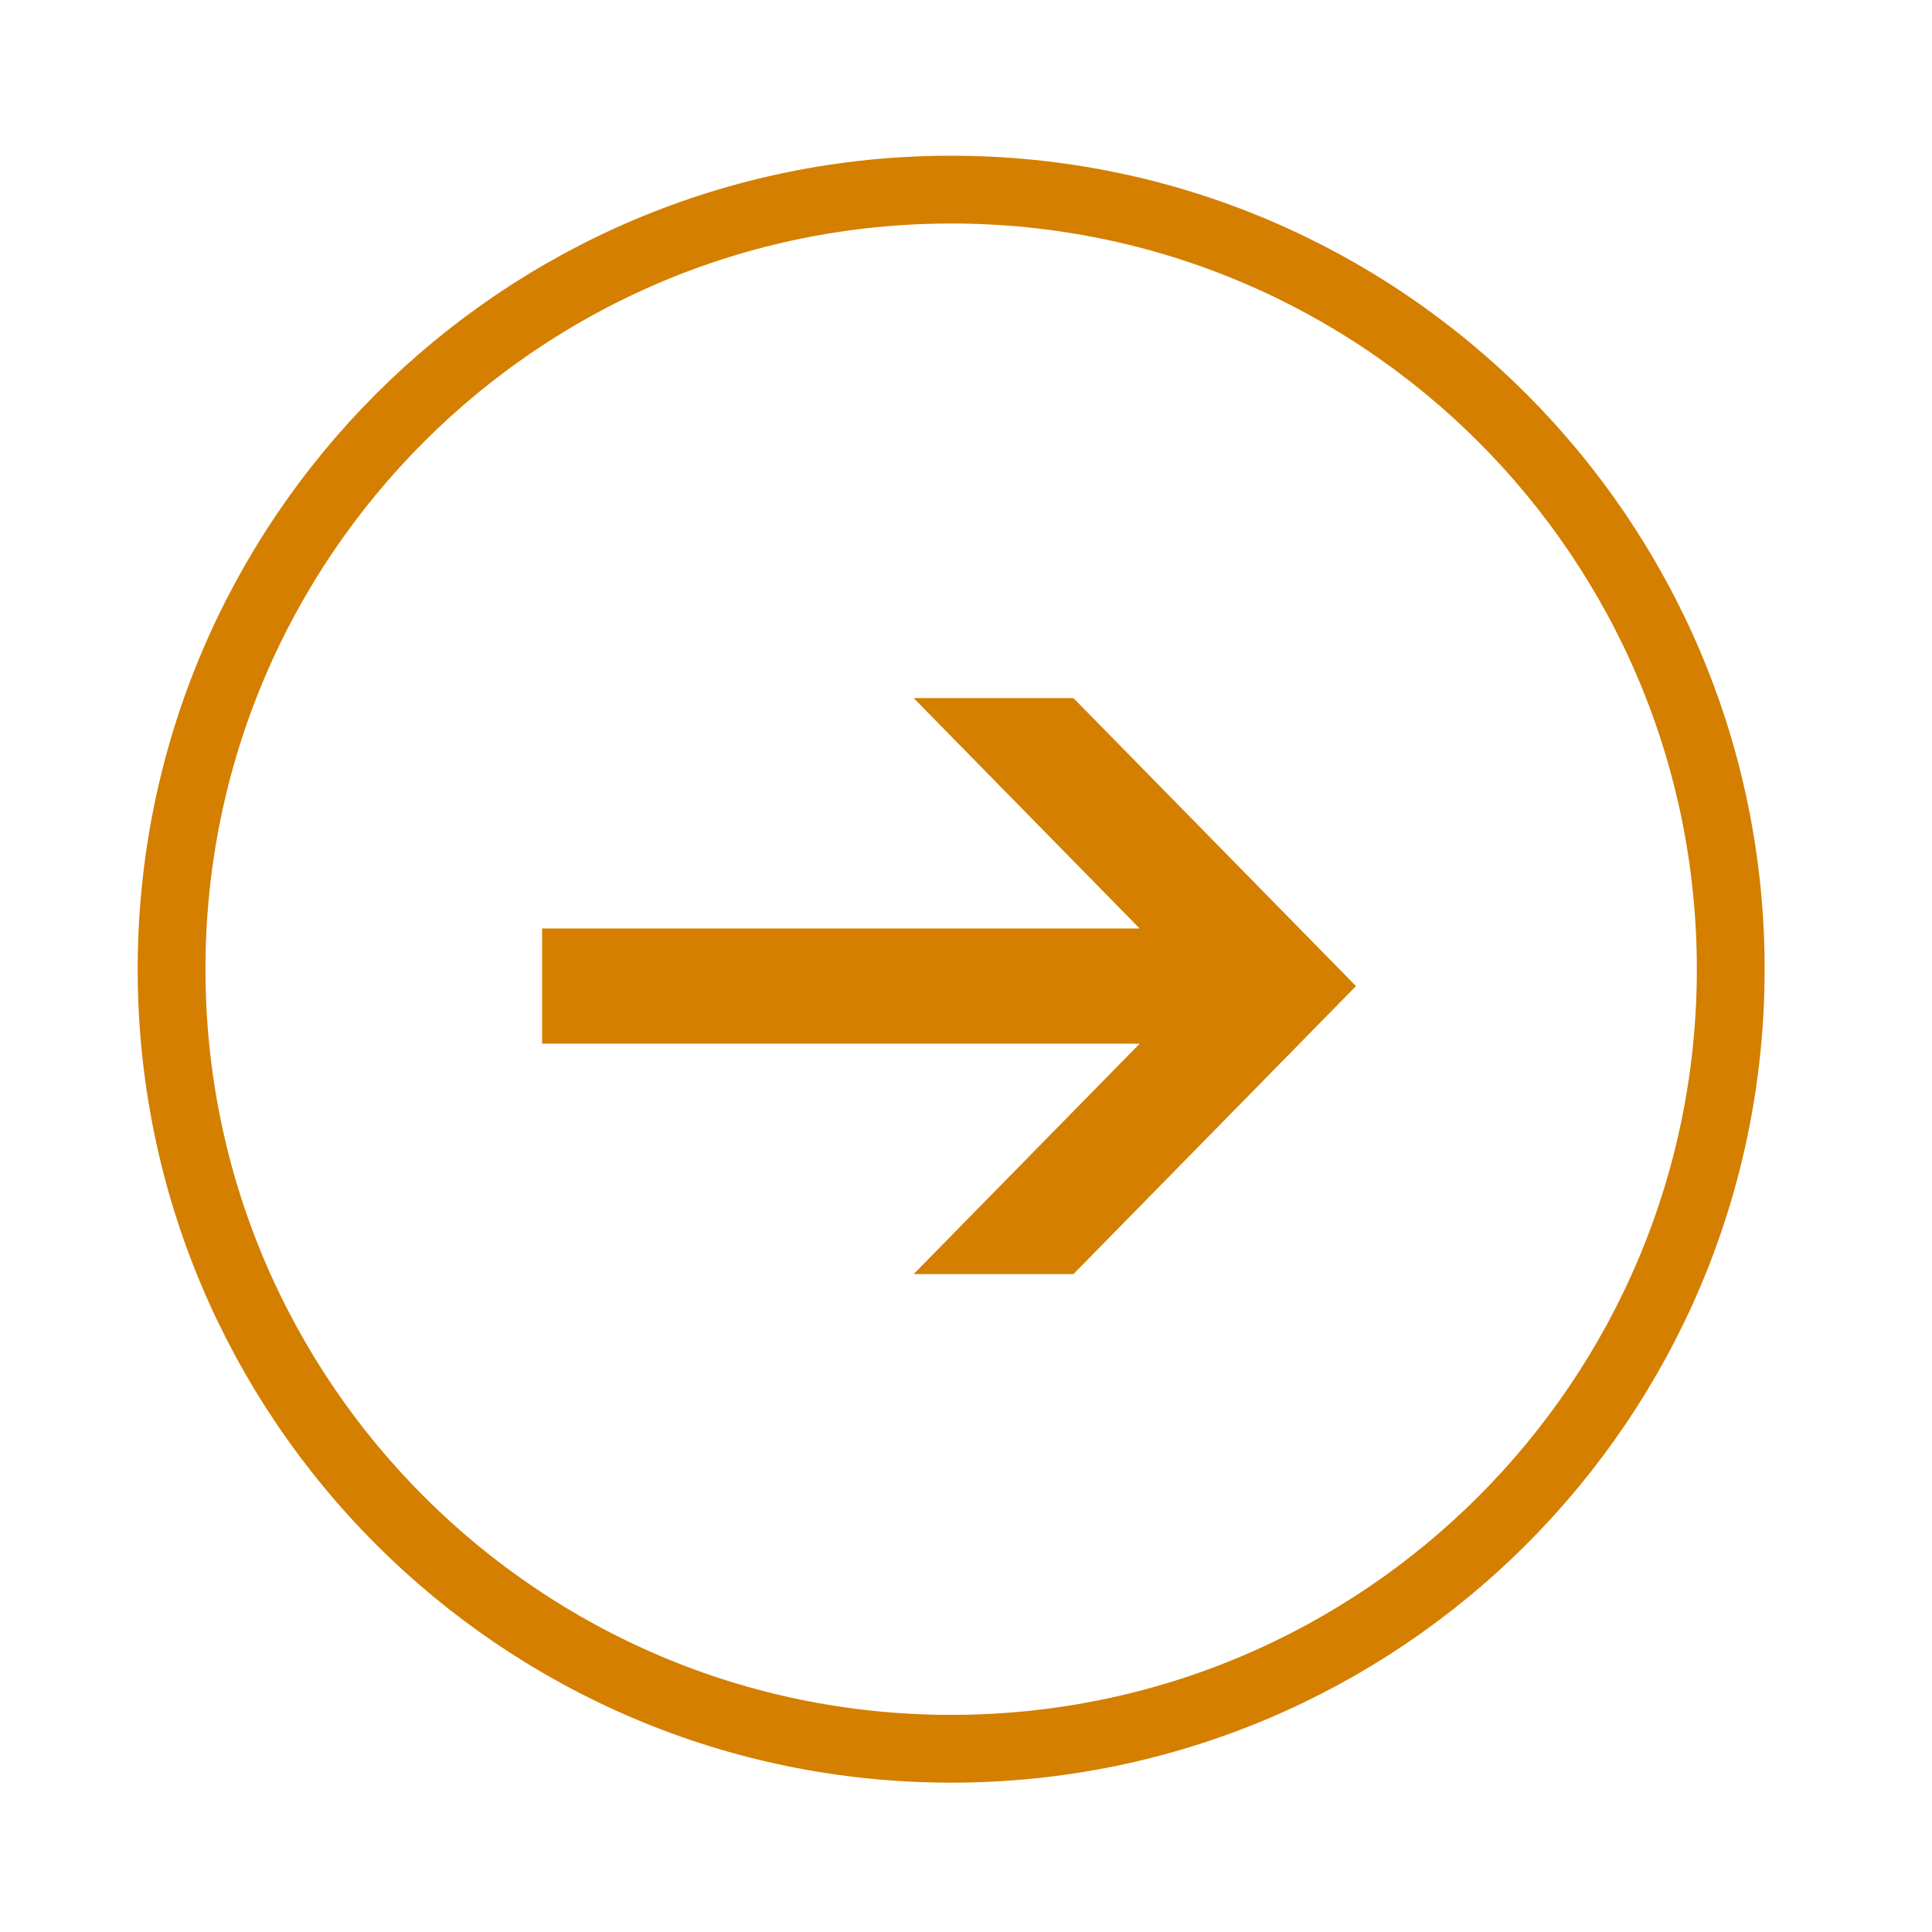
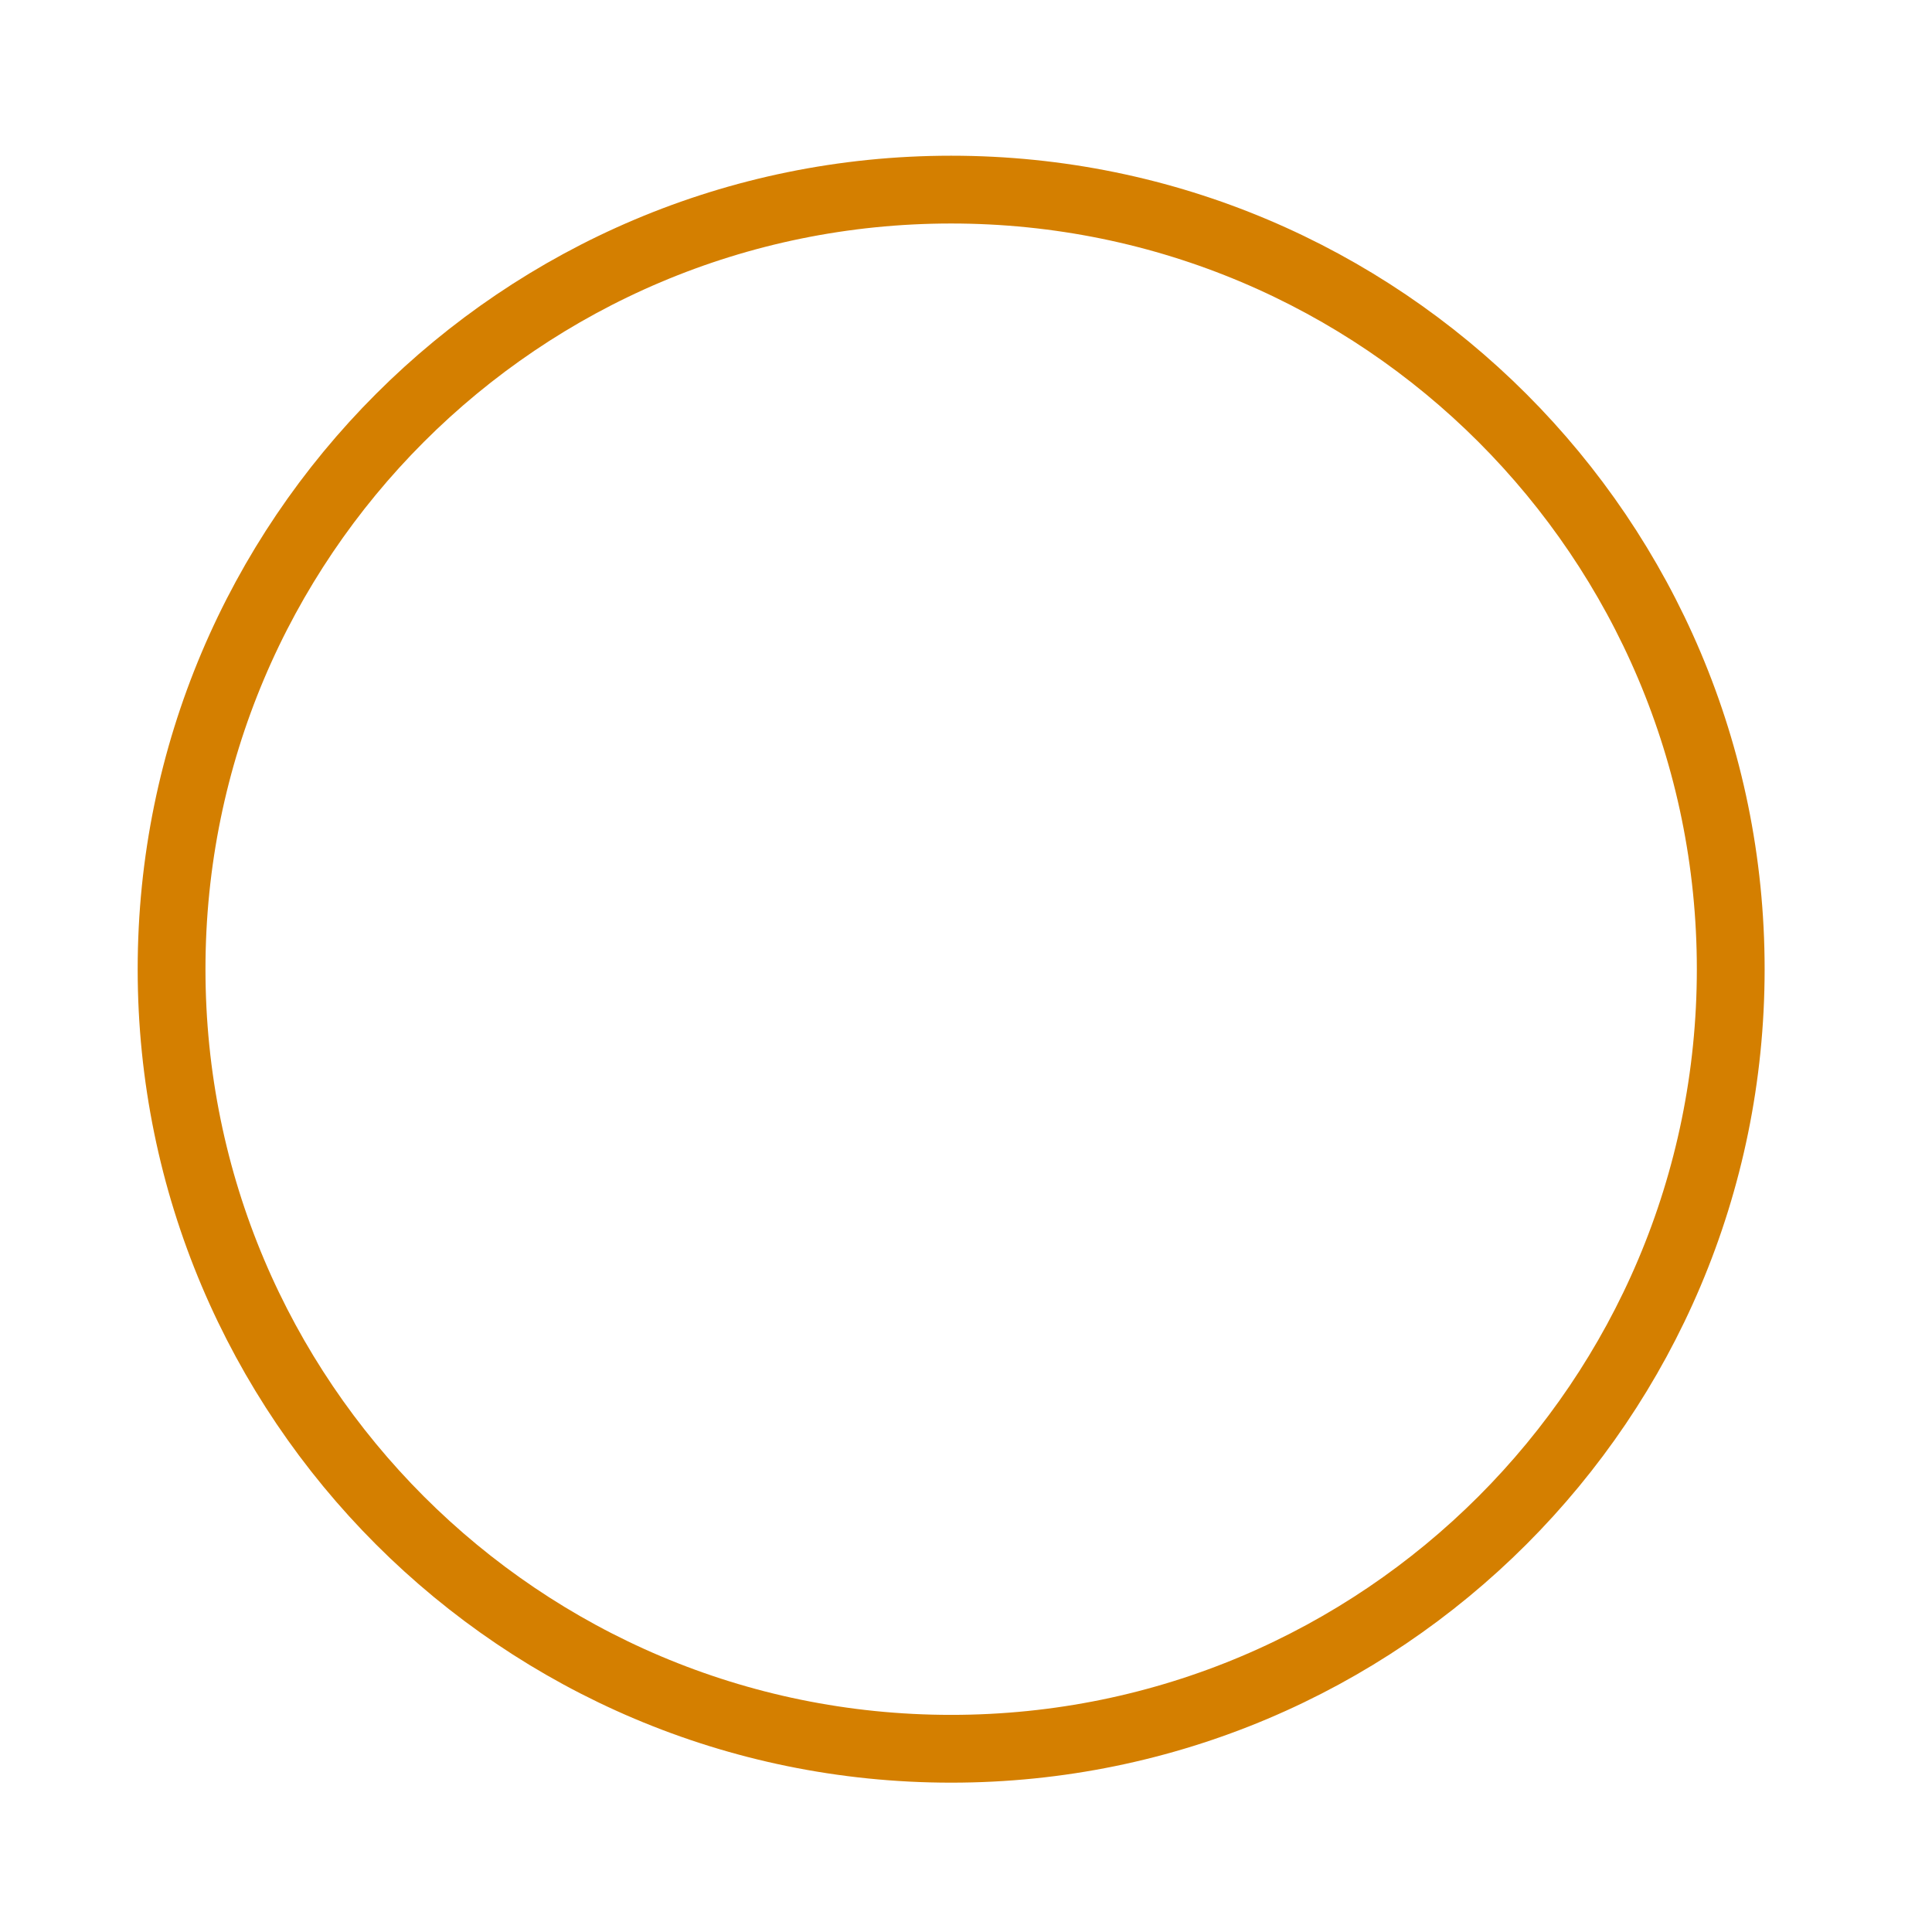
<svg xmlns="http://www.w3.org/2000/svg" width="57px" height="57px">
  <defs>
    <filter id="Filter_0">
      <feFlood flood-color="#D47F00" flood-opacity="1" result="floodOut" />
      <feComposite operator="atop" in="floodOut" in2="SourceGraphic" result="compOut" />
      <feBlend mode="normal" in="compOut" in2="SourceGraphic" />
    </filter>
  </defs>
  <path fill-rule="evenodd" stroke-width="2px" stroke="#D47F00" fill="none" d="M28.062,5.594 C40.765,5.594 51.062,15.891 51.062,28.594 C51.062,41.296 40.765,51.594 28.062,51.594 C15.360,51.594 5.062,41.296 5.062,28.594 C5.062,15.891 15.360,5.594 28.062,5.594 Z" />
  <g filter="url(#Filter_0)">
-     <path fill-rule="evenodd" fill="#D47F00" d="M15.994,30.792 L33.624,30.792 L26.956,37.589 L31.670,37.589 L40.006,29.093 L31.670,20.596 L26.956,20.596 L33.624,27.394 L15.994,27.394 L15.994,30.792 Z" />
-   </g>
+     </g>
</svg>